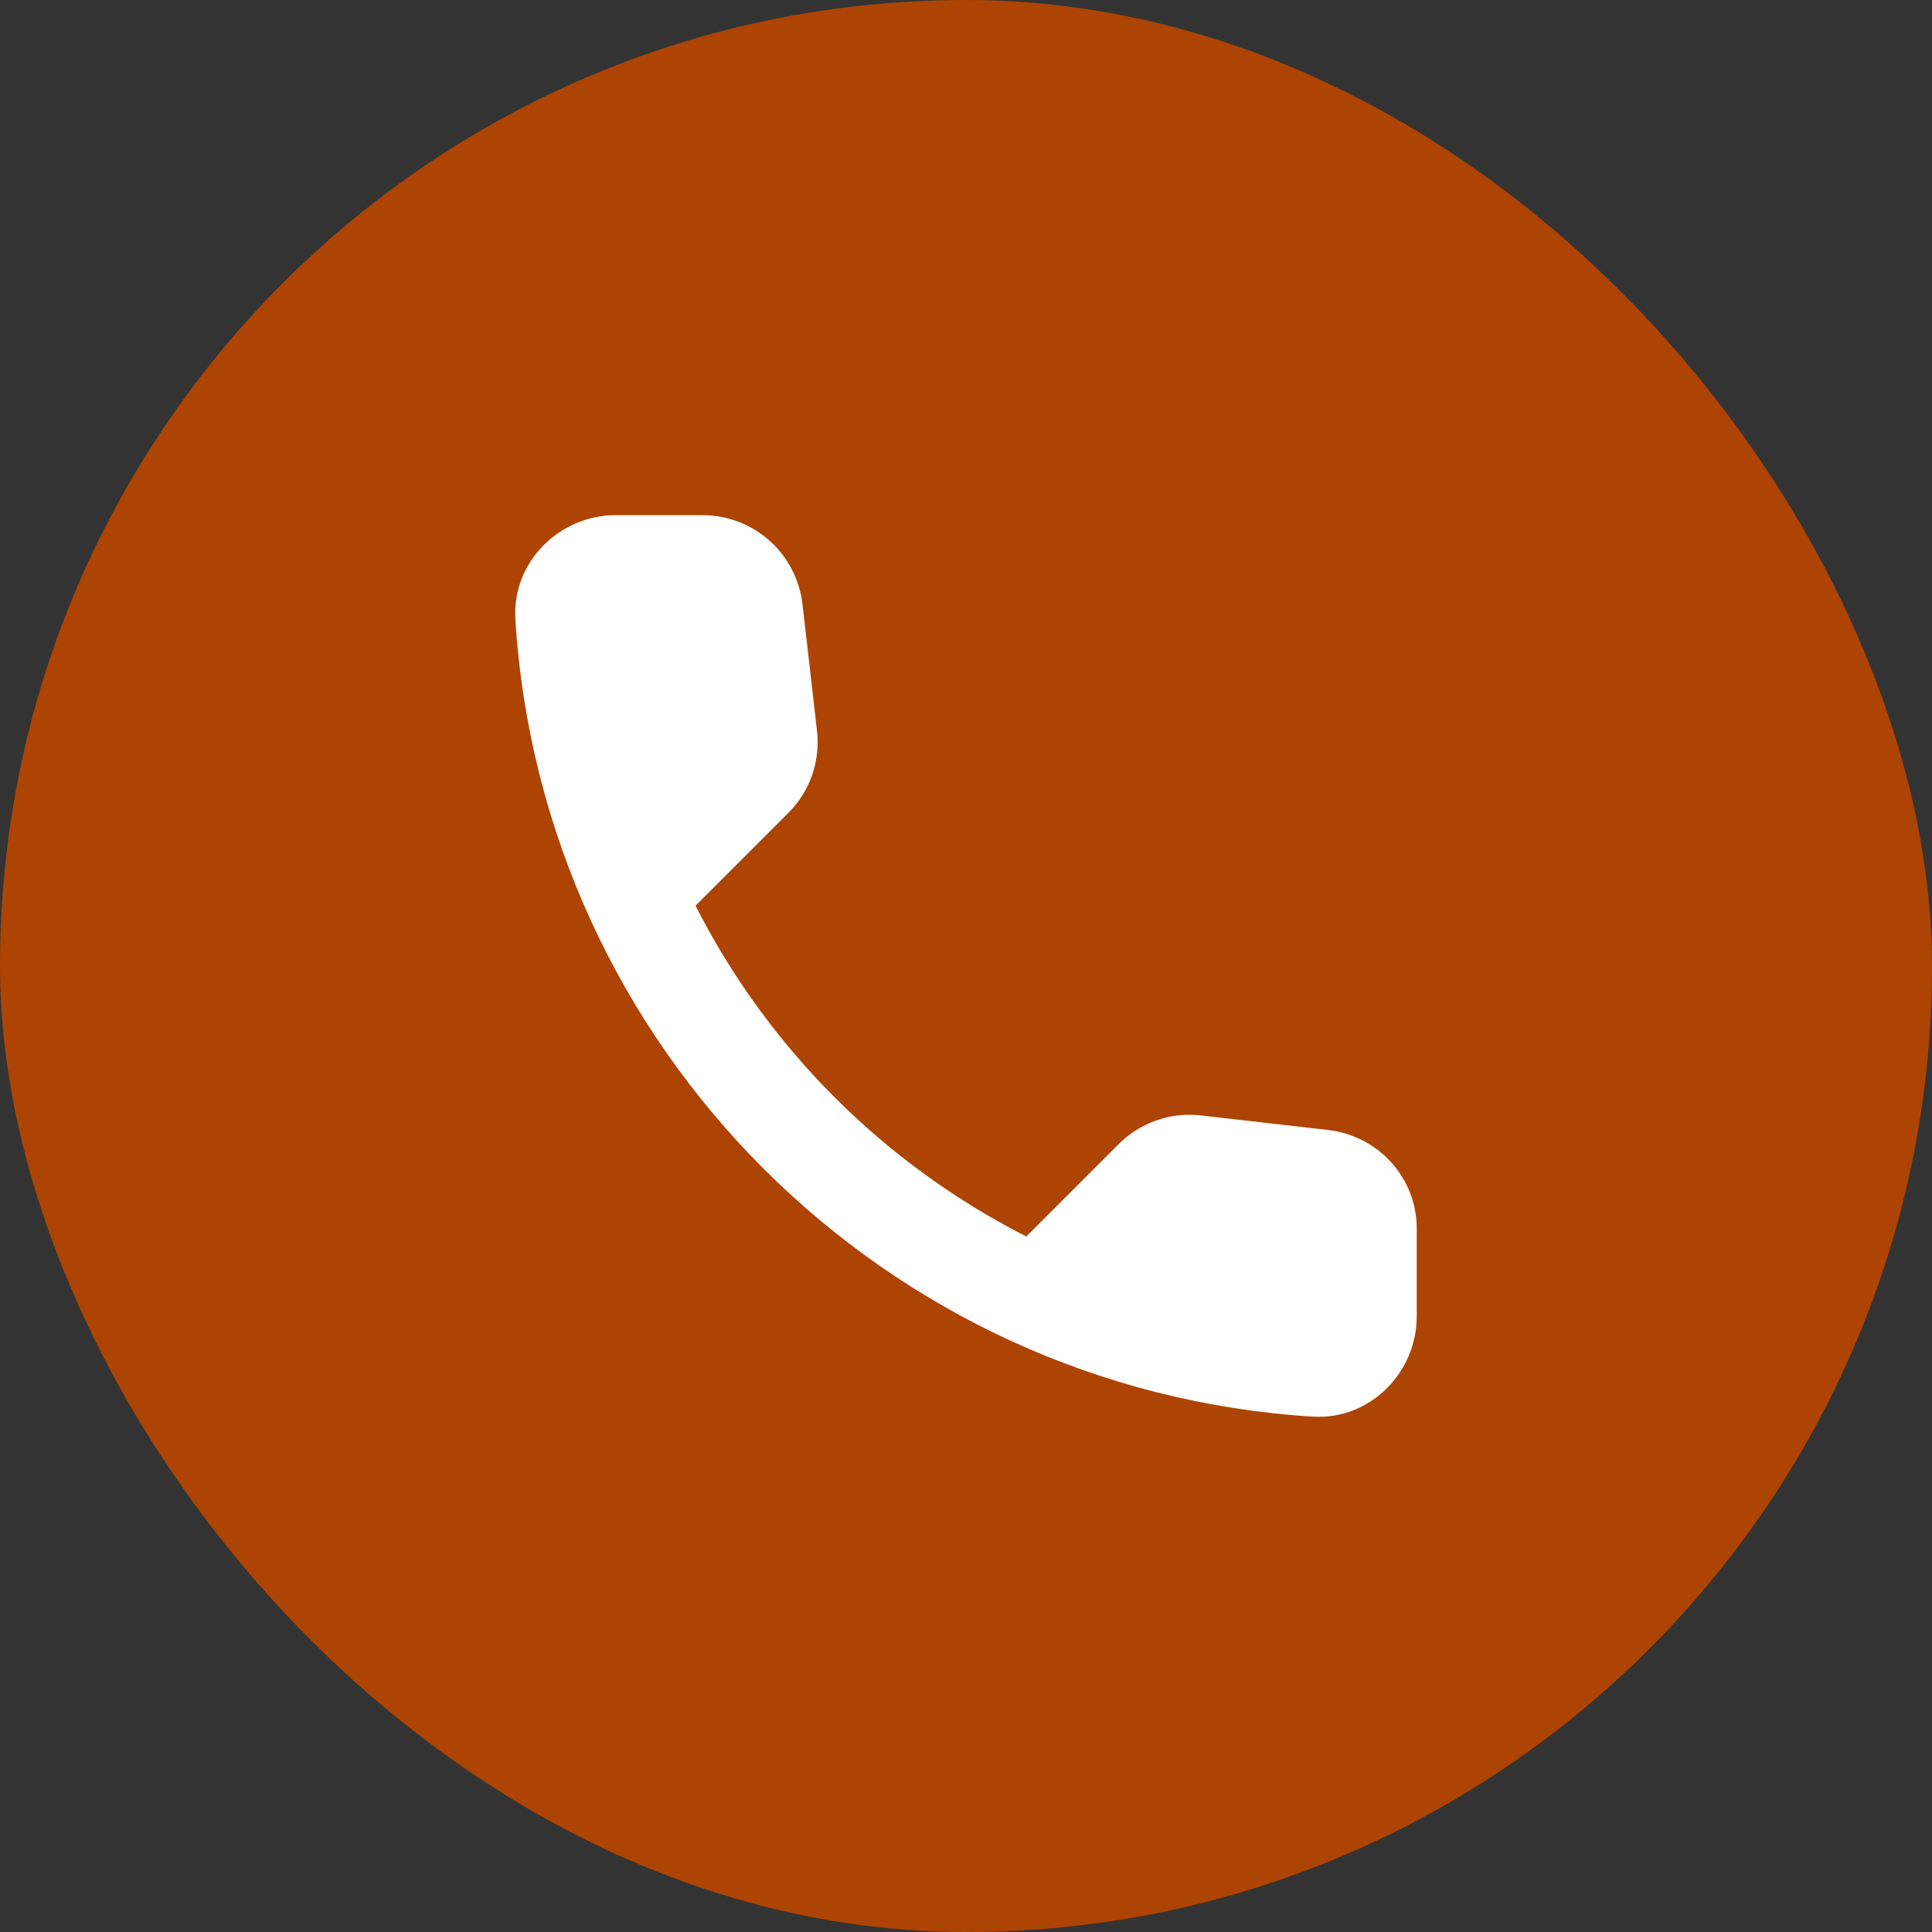
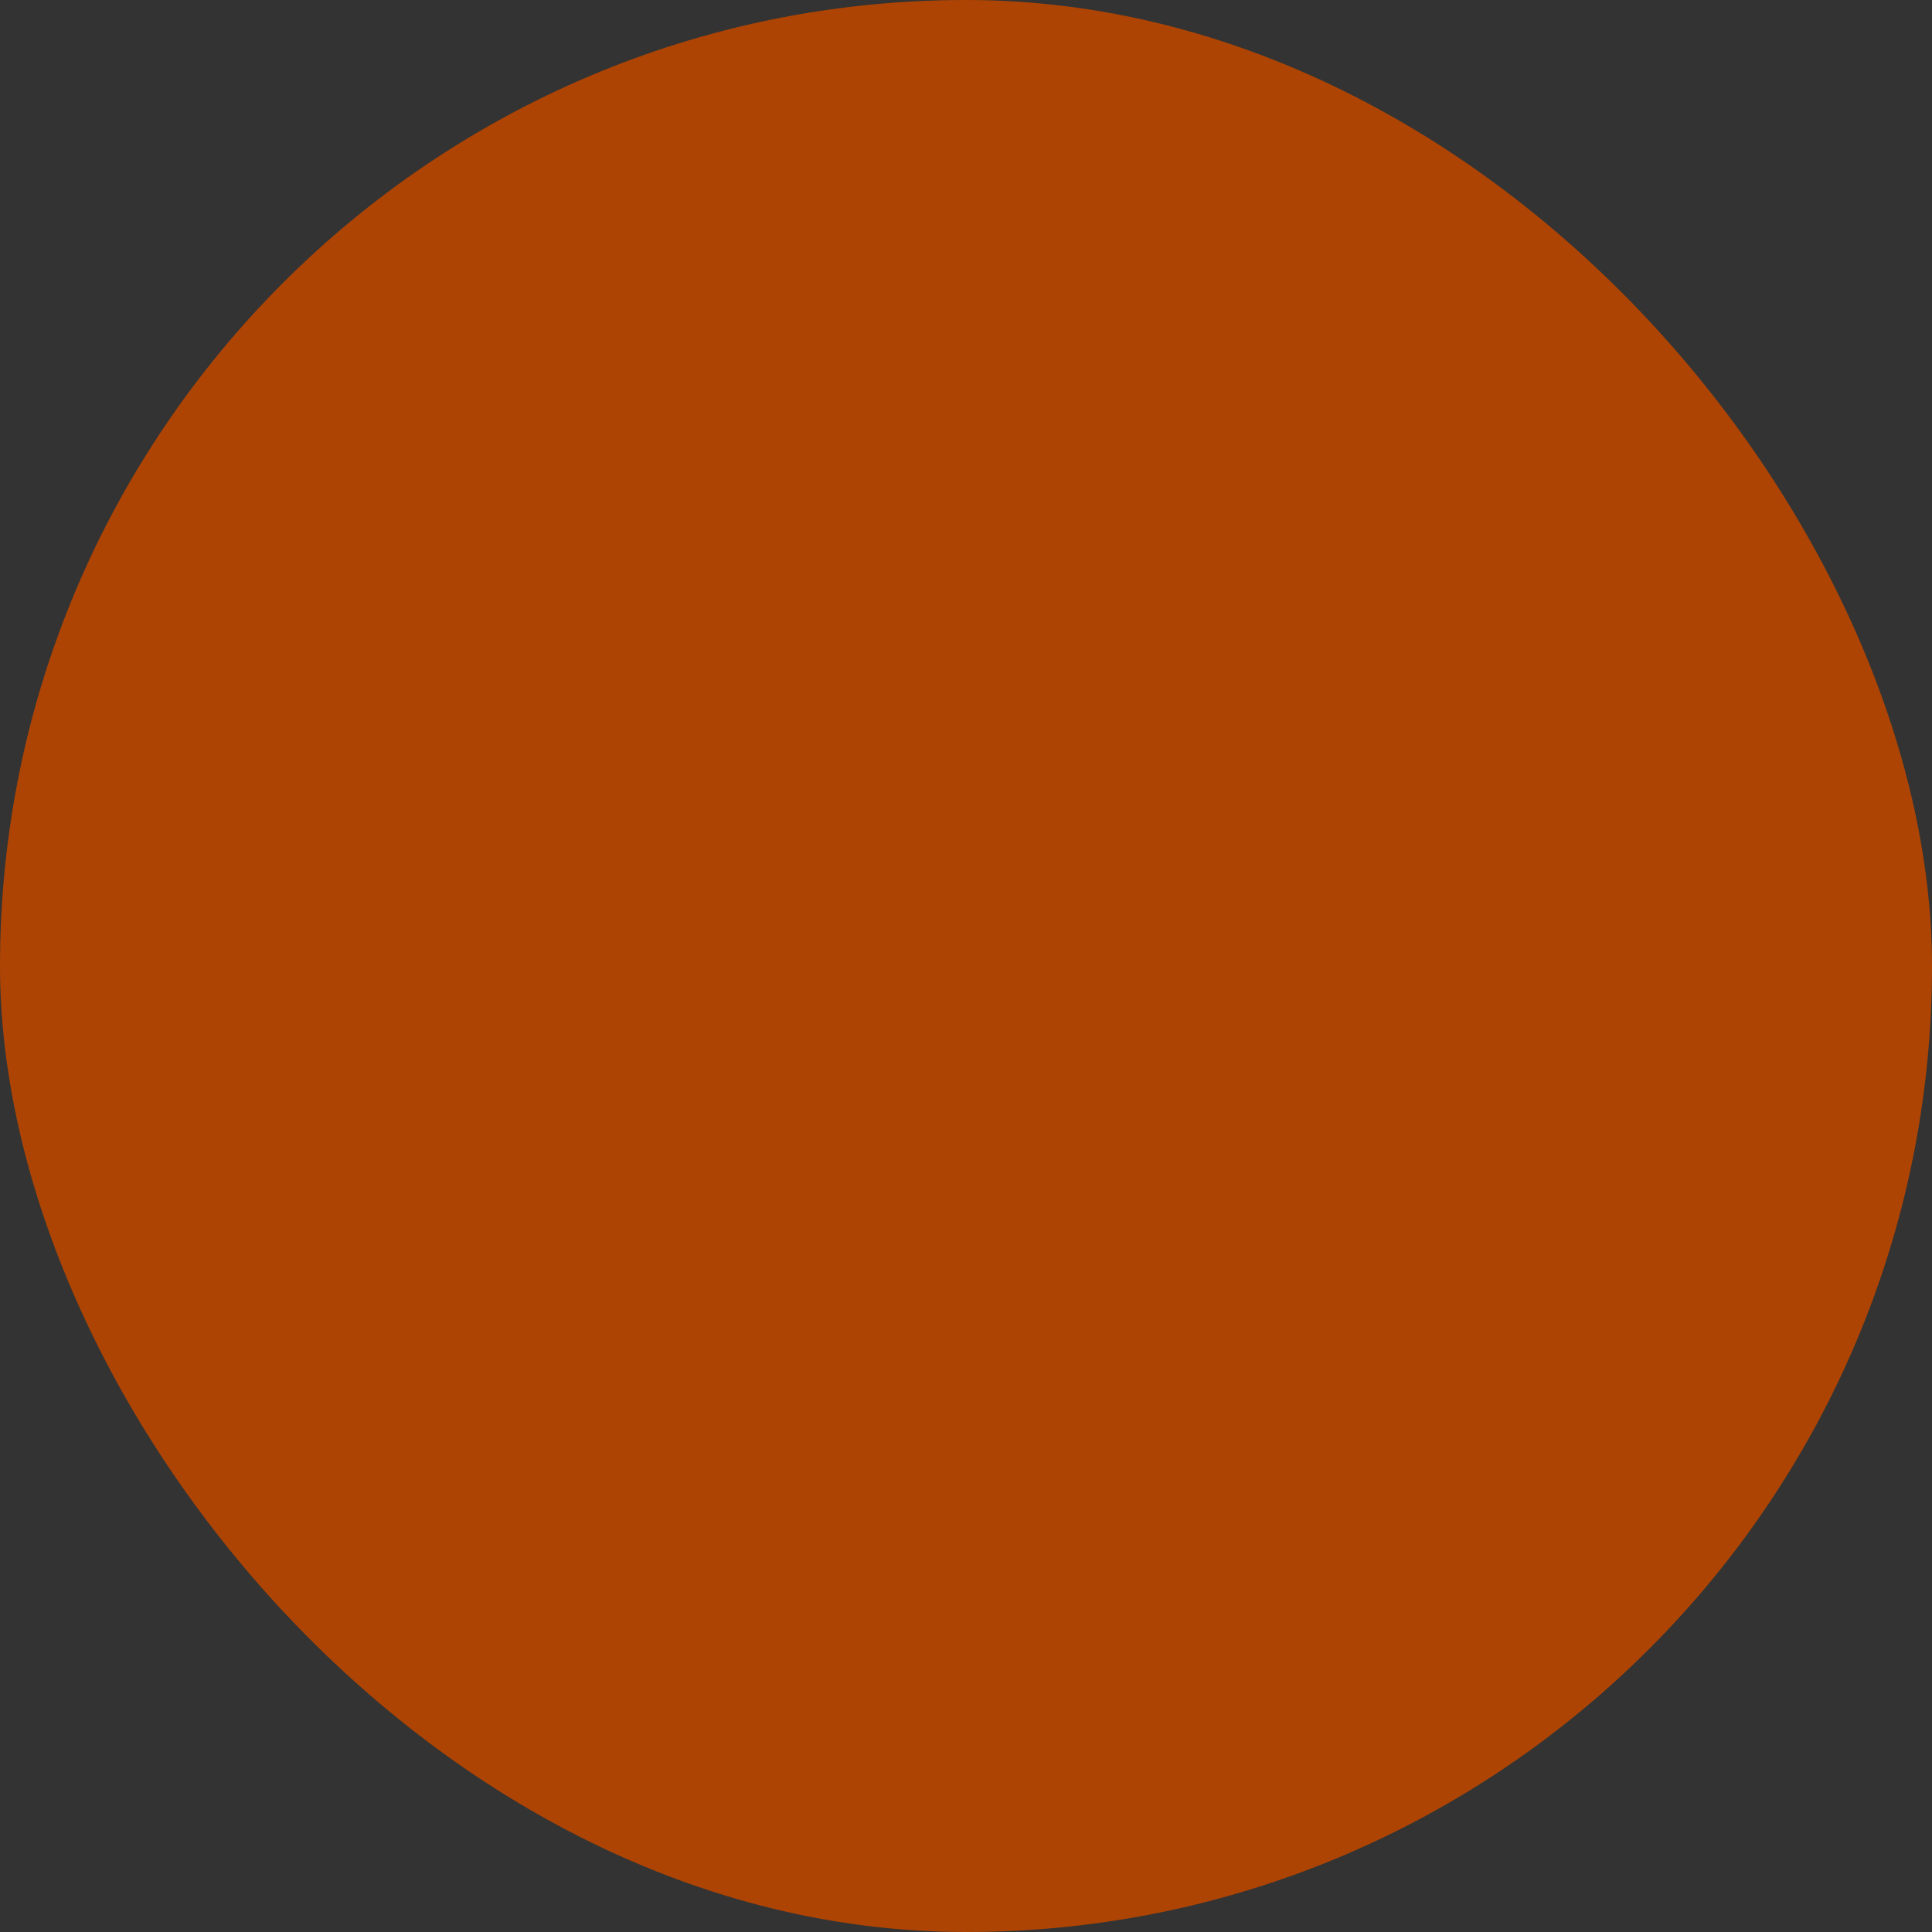
<svg xmlns="http://www.w3.org/2000/svg" width="20" height="20" viewBox="0 0 20 20" fill="none">
  <rect x="0" y="0" width="20" height="20" fill="#333333" stroke="none" />
  <rect width="20" height="20" rx="10" fill="#AE4403" />
-   <path d="M13.752 11.698L12.432 11.547C12.277 11.529 12.12 11.546 11.972 11.598C11.825 11.649 11.691 11.733 11.58 11.844L10.624 12.8C9.149 12.049 7.95 10.851 7.2 9.376L8.161 8.415C8.385 8.191 8.494 7.879 8.457 7.562L8.307 6.253C8.277 6 8.156 5.766 7.965 5.596C7.775 5.427 7.528 5.333 7.273 5.333H6.374C5.787 5.333 5.299 5.822 5.335 6.409C5.61 10.846 9.159 14.39 13.591 14.665C14.178 14.701 14.666 14.213 14.666 13.626V12.727C14.671 12.202 14.277 11.761 13.752 11.698Z" fill="white" />
</svg>